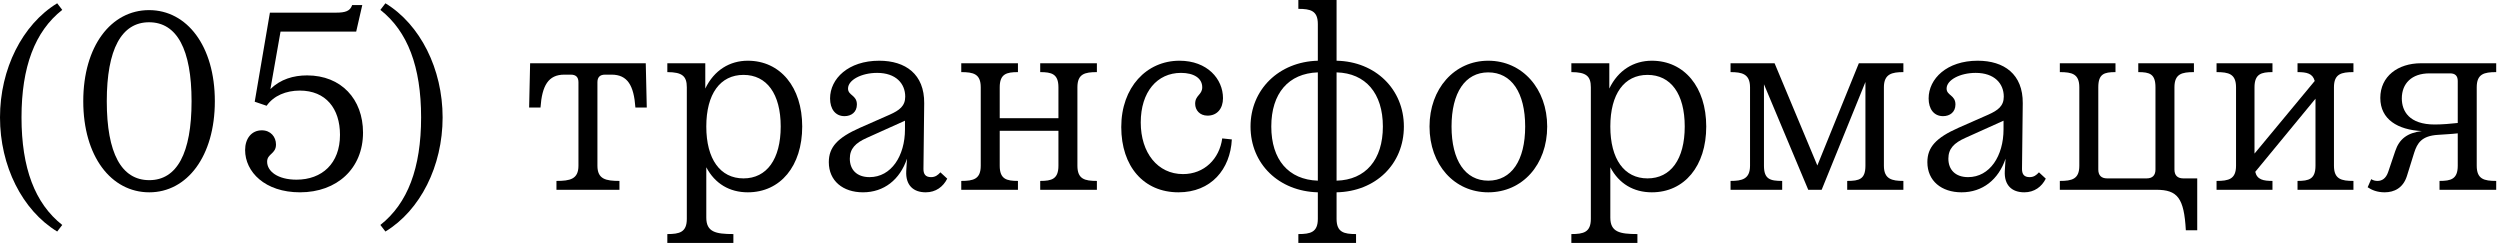
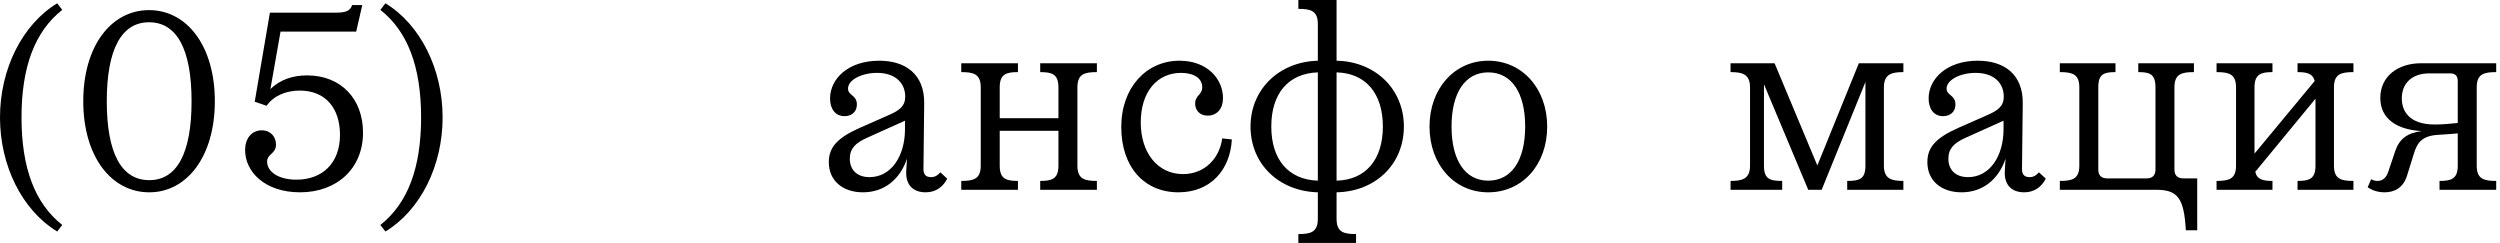
<svg xmlns="http://www.w3.org/2000/svg" viewBox="0 0 123.312 12" fill="none">
  <path d="M1.061 5.791C1.061 8.287 1.722 10.035 3.07 11.096L2.821 11.42C1.098 10.372 0 8.188 0 5.791C0 3.407 1.098 1.211 2.821 0.162L3.07 0.487C1.722 1.548 1.061 3.295 1.061 5.791Z" fill="black" />
  <path d="M7.352 0.499C9.224 0.499 10.597 2.272 10.597 4.992C10.597 7.713 9.224 9.486 7.364 9.486C5.48 9.486 4.107 7.713 4.107 4.992C4.107 2.272 5.48 0.499 7.352 0.499ZM7.352 1.098C5.991 1.098 5.267 2.434 5.267 4.992C5.267 7.563 5.991 8.886 7.364 8.886C8.725 8.886 9.449 7.563 9.449 4.992C9.449 2.434 8.725 1.098 7.352 1.098Z" fill="black" />
  <path d="M17.906 6.54C17.906 8.312 16.621 9.486 14.798 9.486C13.064 9.486 12.09 8.475 12.09 7.401C12.09 6.84 12.402 6.428 12.914 6.428C13.351 6.428 13.613 6.752 13.613 7.127C13.613 7.601 13.176 7.576 13.176 7.975C13.176 8.45 13.7 8.862 14.624 8.862C15.884 8.862 16.77 8.063 16.77 6.652C16.77 5.354 16.072 4.468 14.786 4.468C14.112 4.468 13.5 4.718 13.151 5.217L12.564 5.017L13.313 0.624H16.571C17.033 0.624 17.27 0.549 17.37 0.25H17.869L17.569 1.56H13.837L13.338 4.393C13.837 3.907 14.474 3.719 15.148 3.719C16.833 3.719 17.906 4.893 17.906 6.54Z" fill="black" />
  <path d="M20.771 5.791C20.771 3.295 20.109 1.548 18.762 0.487L19.011 0.162C20.734 1.211 21.832 3.407 21.832 5.791C21.832 8.188 20.734 10.372 19.011 11.42L18.762 11.096C20.109 10.035 20.771 8.287 20.771 5.791Z" fill="black" />
-   <path d="M26.099 5.304L26.148 3.12H31.852L31.902 5.304H31.341C31.266 4.219 30.954 3.682 30.167 3.682H29.843C29.593 3.682 29.468 3.807 29.468 4.056V8.175C29.468 8.837 29.88 8.924 30.554 8.924V9.361H27.447V8.924C28.12 8.924 28.532 8.837 28.532 8.175V4.056C28.532 3.807 28.408 3.682 28.158 3.682H27.833C27.047 3.682 26.735 4.219 26.66 5.304H26.099Z" fill="black" />
-   <path d="M32.916 11.982V11.545C33.515 11.545 33.877 11.458 33.877 10.796V4.306C33.877 3.769 33.665 3.557 32.916 3.557V3.12H34.788V4.368C35.225 3.457 35.999 2.995 36.885 2.995C38.483 2.995 39.569 4.293 39.569 6.241C39.569 8.188 38.495 9.486 36.885 9.486C35.987 9.486 35.263 9.061 34.838 8.25V10.734C34.838 11.445 35.3 11.545 36.174 11.545V11.982H32.916ZM38.508 6.241C38.508 4.63 37.821 3.694 36.673 3.694C35.525 3.694 34.838 4.63 34.838 6.241C34.838 7.851 35.525 8.799 36.673 8.799C37.821 8.799 38.508 7.851 38.508 6.241Z" fill="black" />
  <path d="M45.586 5.092L45.549 8.337C45.549 8.587 45.649 8.737 45.923 8.737C46.135 8.737 46.26 8.637 46.385 8.5L46.722 8.812C46.522 9.211 46.16 9.486 45.661 9.486C45.05 9.486 44.663 9.136 44.7 8.437L44.737 7.826C44.388 8.862 43.602 9.486 42.566 9.486C41.58 9.486 40.881 8.924 40.881 8C40.881 7.251 41.318 6.79 42.416 6.303L43.889 5.654C44.363 5.442 44.65 5.23 44.65 4.768C44.65 4.119 44.188 3.595 43.265 3.595C42.491 3.595 41.829 3.944 41.829 4.368C41.829 4.718 42.266 4.68 42.266 5.155C42.266 5.529 41.992 5.729 41.655 5.729C41.205 5.729 40.943 5.379 40.943 4.855C40.943 3.882 41.842 2.995 43.365 2.995C44.663 2.995 45.599 3.657 45.586 5.092ZM44.638 6.378V5.953L42.753 6.802C42.191 7.052 41.917 7.339 41.917 7.826C41.917 8.362 42.254 8.737 42.89 8.737C43.964 8.737 44.638 7.688 44.638 6.378Z" fill="black" />
  <path d="M47.414 9.361V8.924C48.013 8.924 48.375 8.837 48.375 8.175V4.306C48.375 3.644 48.013 3.557 47.414 3.557V3.12H50.21V3.557C49.648 3.557 49.311 3.644 49.311 4.306V5.829H52.207V4.306C52.207 3.644 51.87 3.557 51.308 3.557V3.12H54.104V3.557C53.505 3.557 53.143 3.644 53.143 4.306V8.175C53.143 8.837 53.505 8.924 54.104 8.924V9.361H51.308V8.924C51.87 8.924 52.207 8.837 52.207 8.175V6.453H49.311V8.175C49.311 8.837 49.648 8.924 50.21 8.924V9.361H47.414Z" fill="black" />
  <path d="M59.562 5.704C59.175 5.704 58.951 5.429 58.951 5.117C58.951 4.693 59.3 4.68 59.3 4.306C59.3 3.857 58.888 3.595 58.252 3.595C57.078 3.595 56.267 4.531 56.267 6.041C56.267 7.539 57.103 8.587 58.352 8.587C59.4 8.587 60.149 7.838 60.286 6.827L60.76 6.877C60.685 8.35 59.737 9.486 58.127 9.486C56.417 9.486 55.306 8.213 55.306 6.265C55.306 4.306 56.554 2.995 58.177 2.995C59.55 2.995 60.324 3.894 60.324 4.843C60.324 5.354 60.036 5.704 59.562 5.704Z" fill="black" />
  <path d="M64.041 11.982V11.545C64.64 11.545 65.002 11.458 65.002 10.796V9.486C63.08 9.436 61.682 8.088 61.682 6.241C61.682 4.418 63.08 3.045 65.002 2.995V1.186C65.002 0.524 64.64 0.437 64.041 0.437V0H65.926V2.995C67.848 3.033 69.246 4.406 69.246 6.241C69.246 8.1 67.848 9.448 65.926 9.486V10.796C65.926 11.458 66.288 11.545 66.887 11.545V11.982H64.041ZM68.21 6.241C68.21 4.605 67.361 3.607 65.926 3.57V8.911C67.361 8.874 68.21 7.876 68.21 6.241ZM62.706 6.241C62.706 7.876 63.554 8.862 65.002 8.911V3.57C63.554 3.619 62.706 4.605 62.706 6.241Z" fill="black" />
  <path d="M73.407 9.486C71.734 9.486 70.511 8.125 70.511 6.241C70.511 4.381 71.734 2.995 73.407 2.995C75.092 2.995 76.315 4.381 76.315 6.241C76.315 8.125 75.092 9.486 73.407 9.486ZM73.407 8.911C74.555 8.911 75.229 7.913 75.229 6.241C75.229 4.568 74.555 3.57 73.407 3.57C72.271 3.57 71.597 4.568 71.597 6.241C71.597 7.913 72.271 8.911 73.407 8.911Z" fill="black" />
-   <path d="M77.507 11.982V11.545C78.106 11.545 78.468 11.458 78.468 10.796V4.306C78.468 3.769 78.256 3.557 77.507 3.557V3.12H79.379V4.368C79.816 3.457 80.59 2.995 81.476 2.995C83.074 2.995 84.16 4.293 84.16 6.241C84.16 8.188 83.086 9.486 81.476 9.486C80.577 9.486 79.854 9.061 79.429 8.25V10.734C79.429 11.445 79.891 11.545 80.765 11.545V11.982H77.507ZM83.099 6.241C83.099 4.63 82.412 3.694 81.264 3.694C80.116 3.694 79.429 4.63 79.429 6.241C79.429 7.851 80.116 8.799 81.264 8.799C82.412 8.799 83.099 7.851 83.099 6.241Z" fill="black" />
  <path d="M86.32 8.175V4.306C86.32 3.644 85.921 3.557 85.359 3.557V3.12H87.531L89.64 8.163L91.687 3.12H93.884V3.557C93.322 3.557 92.923 3.644 92.923 4.306V8.175C92.923 8.837 93.322 8.924 93.884 8.924V9.361H91.113V8.924C91.712 8.924 92.012 8.837 92.012 8.175V4.044L89.853 9.361H89.191L87.007 4.156V8.175C87.007 8.837 87.306 8.924 87.906 8.924V9.361H85.359V8.924C85.921 8.924 86.32 8.837 86.32 8.175Z" fill="black" />
  <path d="M99.772 5.092L99.735 8.337C99.735 8.587 99.835 8.737 100.109 8.737C100.321 8.737 100.446 8.637 100.571 8.5L100.908 8.812C100.709 9.211 100.346 9.486 99.847 9.486C99.236 9.486 98.849 9.136 98.886 8.437L98.924 7.826C98.574 8.862 97.788 9.486 96.752 9.486C95.766 9.486 95.067 8.924 95.067 8C95.067 7.251 95.504 6.79 96.602 6.303L98.075 5.654C98.549 5.442 98.836 5.23 98.836 4.768C98.836 4.119 98.374 3.595 97.451 3.595C96.677 3.595 96.016 3.944 96.016 4.368C96.016 4.718 96.452 4.68 96.452 5.155C96.452 5.529 96.178 5.729 95.841 5.729C95.391 5.729 95.129 5.379 95.129 4.855C95.129 3.882 96.028 2.995 97.551 2.995C98.849 2.995 99.785 3.657 99.772 5.092ZM98.824 6.378V5.953L96.939 6.802C96.377 7.052 96.103 7.339 96.103 7.826C96.103 8.362 96.44 8.737 97.076 8.737C98.15 8.737 98.824 7.688 98.824 6.378Z" fill="black" />
  <path d="M107.254 8.362C107.254 8.649 107.404 8.799 107.691 8.799H108.378V11.358H107.816C107.729 9.76 107.404 9.361 106.356 9.361H101.601V8.924C102.2 8.924 102.562 8.837 102.562 8.175V4.306C102.562 3.644 102.2 3.557 101.601 3.557V3.12H104.346V3.557C103.785 3.557 103.498 3.644 103.498 4.306V8.362C103.498 8.649 103.647 8.799 103.934 8.799H105.882C106.169 8.799 106.318 8.649 106.318 8.362V4.306C106.318 3.644 106.031 3.557 105.47 3.557V3.12H108.215V3.557C107.616 3.557 107.254 3.644 107.254 4.306V8.362Z" fill="black" />
  <path d="M109.331 9.361V8.924C109.93 8.924 110.292 8.837 110.292 8.175V4.306C110.292 3.644 109.93 3.557 109.331 3.557V3.12H112.089V3.557C111.54 3.557 111.203 3.644 111.203 4.306V7.576L114.173 3.994C114.074 3.619 113.774 3.557 113.325 3.557V3.12H116.083V3.557C115.484 3.557 115.122 3.644 115.122 4.306V8.175C115.122 8.837 115.484 8.924 116.083 8.924V9.361H113.325V8.924C113.886 8.924 114.211 8.837 114.211 8.175V4.868L111.24 8.475C111.328 8.862 111.64 8.924 112.089 8.924V9.361H109.331Z" fill="black" />
  <path d="M122.164 4.306V8.175C122.164 8.837 122.526 8.924 123.125 8.924V9.361H120.329V8.924C120.891 8.924 121.228 8.837 121.228 8.175V6.577C120.916 6.615 120.554 6.627 120.242 6.652C119.443 6.702 119.231 7.064 119.081 7.526L118.719 8.687C118.532 9.273 118.095 9.486 117.621 9.486C117.259 9.486 116.984 9.373 116.784 9.236L116.959 8.837C117.059 8.899 117.159 8.924 117.271 8.924C117.483 8.924 117.683 8.812 117.795 8.487L118.145 7.451C118.345 6.852 118.744 6.553 119.455 6.465C118.27 6.403 117.408 5.891 117.408 4.83C117.408 3.769 118.27 3.12 119.418 3.12H123.125V3.557C122.526 3.557 122.164 3.644 122.164 4.306ZM118.469 4.855C118.469 5.479 118.831 6.141 120.092 6.141C120.454 6.141 120.903 6.103 121.228 6.066V3.994C121.228 3.744 121.103 3.619 120.853 3.619H119.83C118.956 3.619 118.469 4.119 118.469 4.855Z" fill="black" />
</svg>